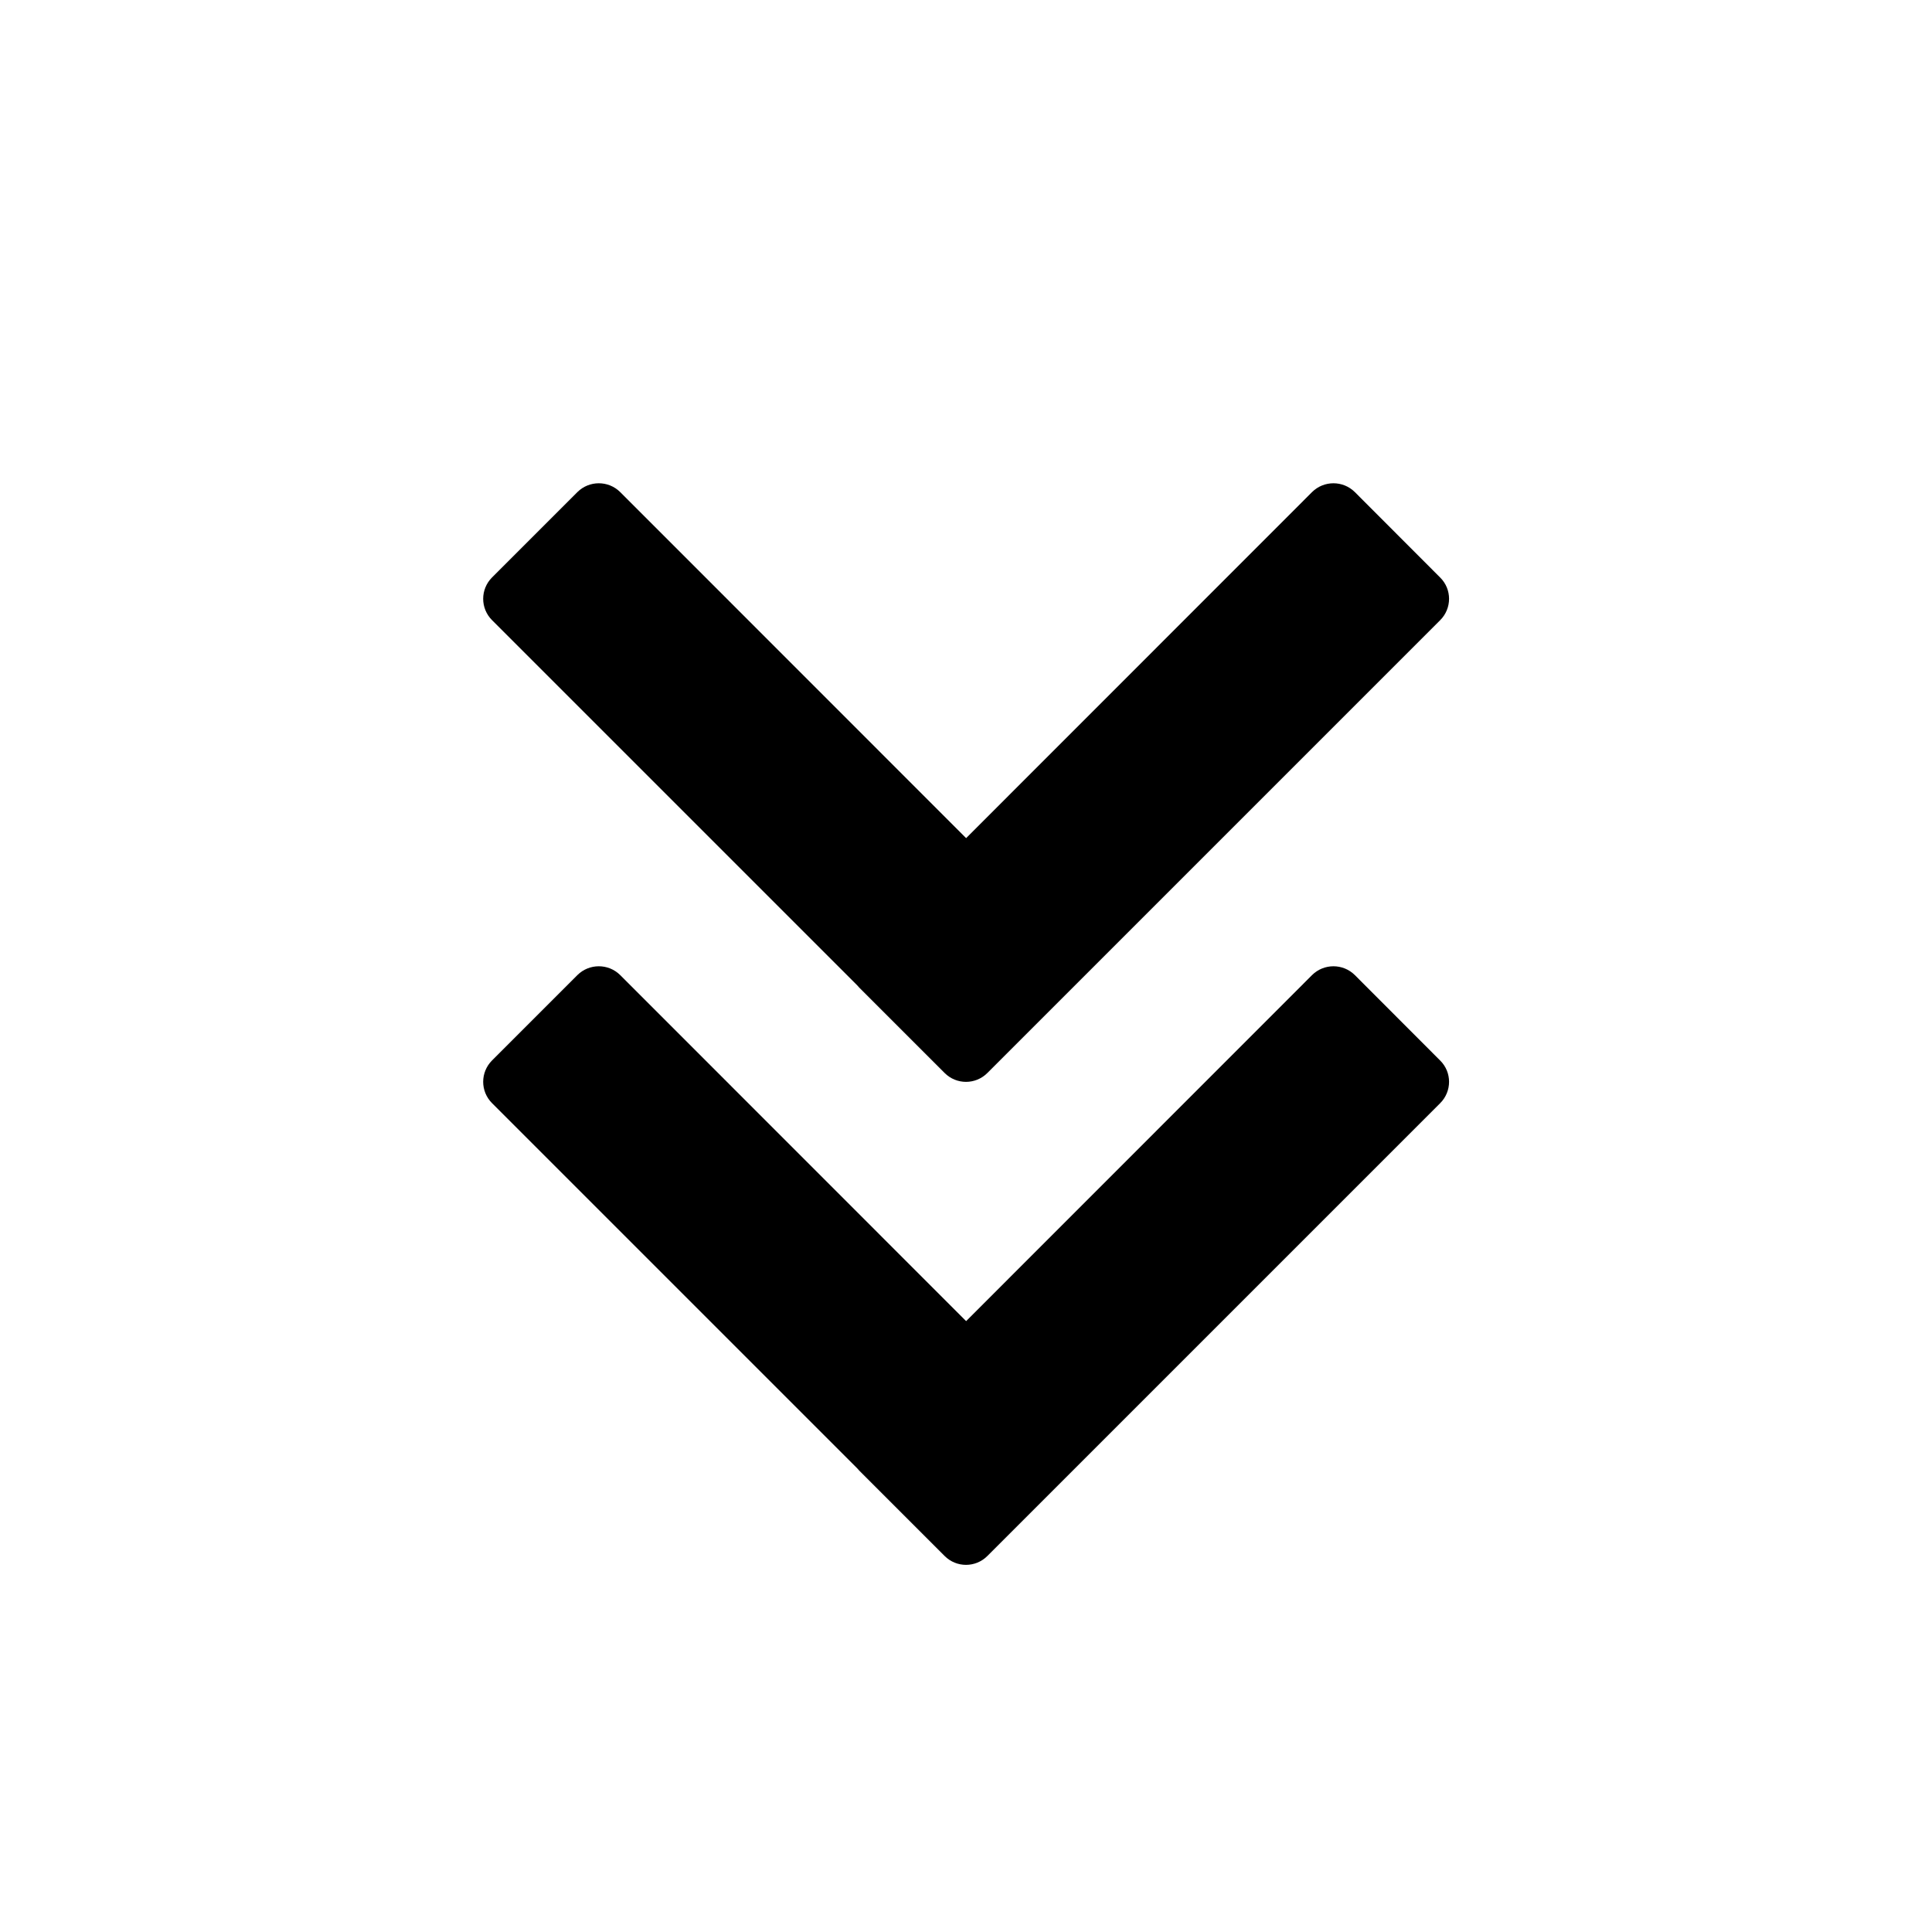
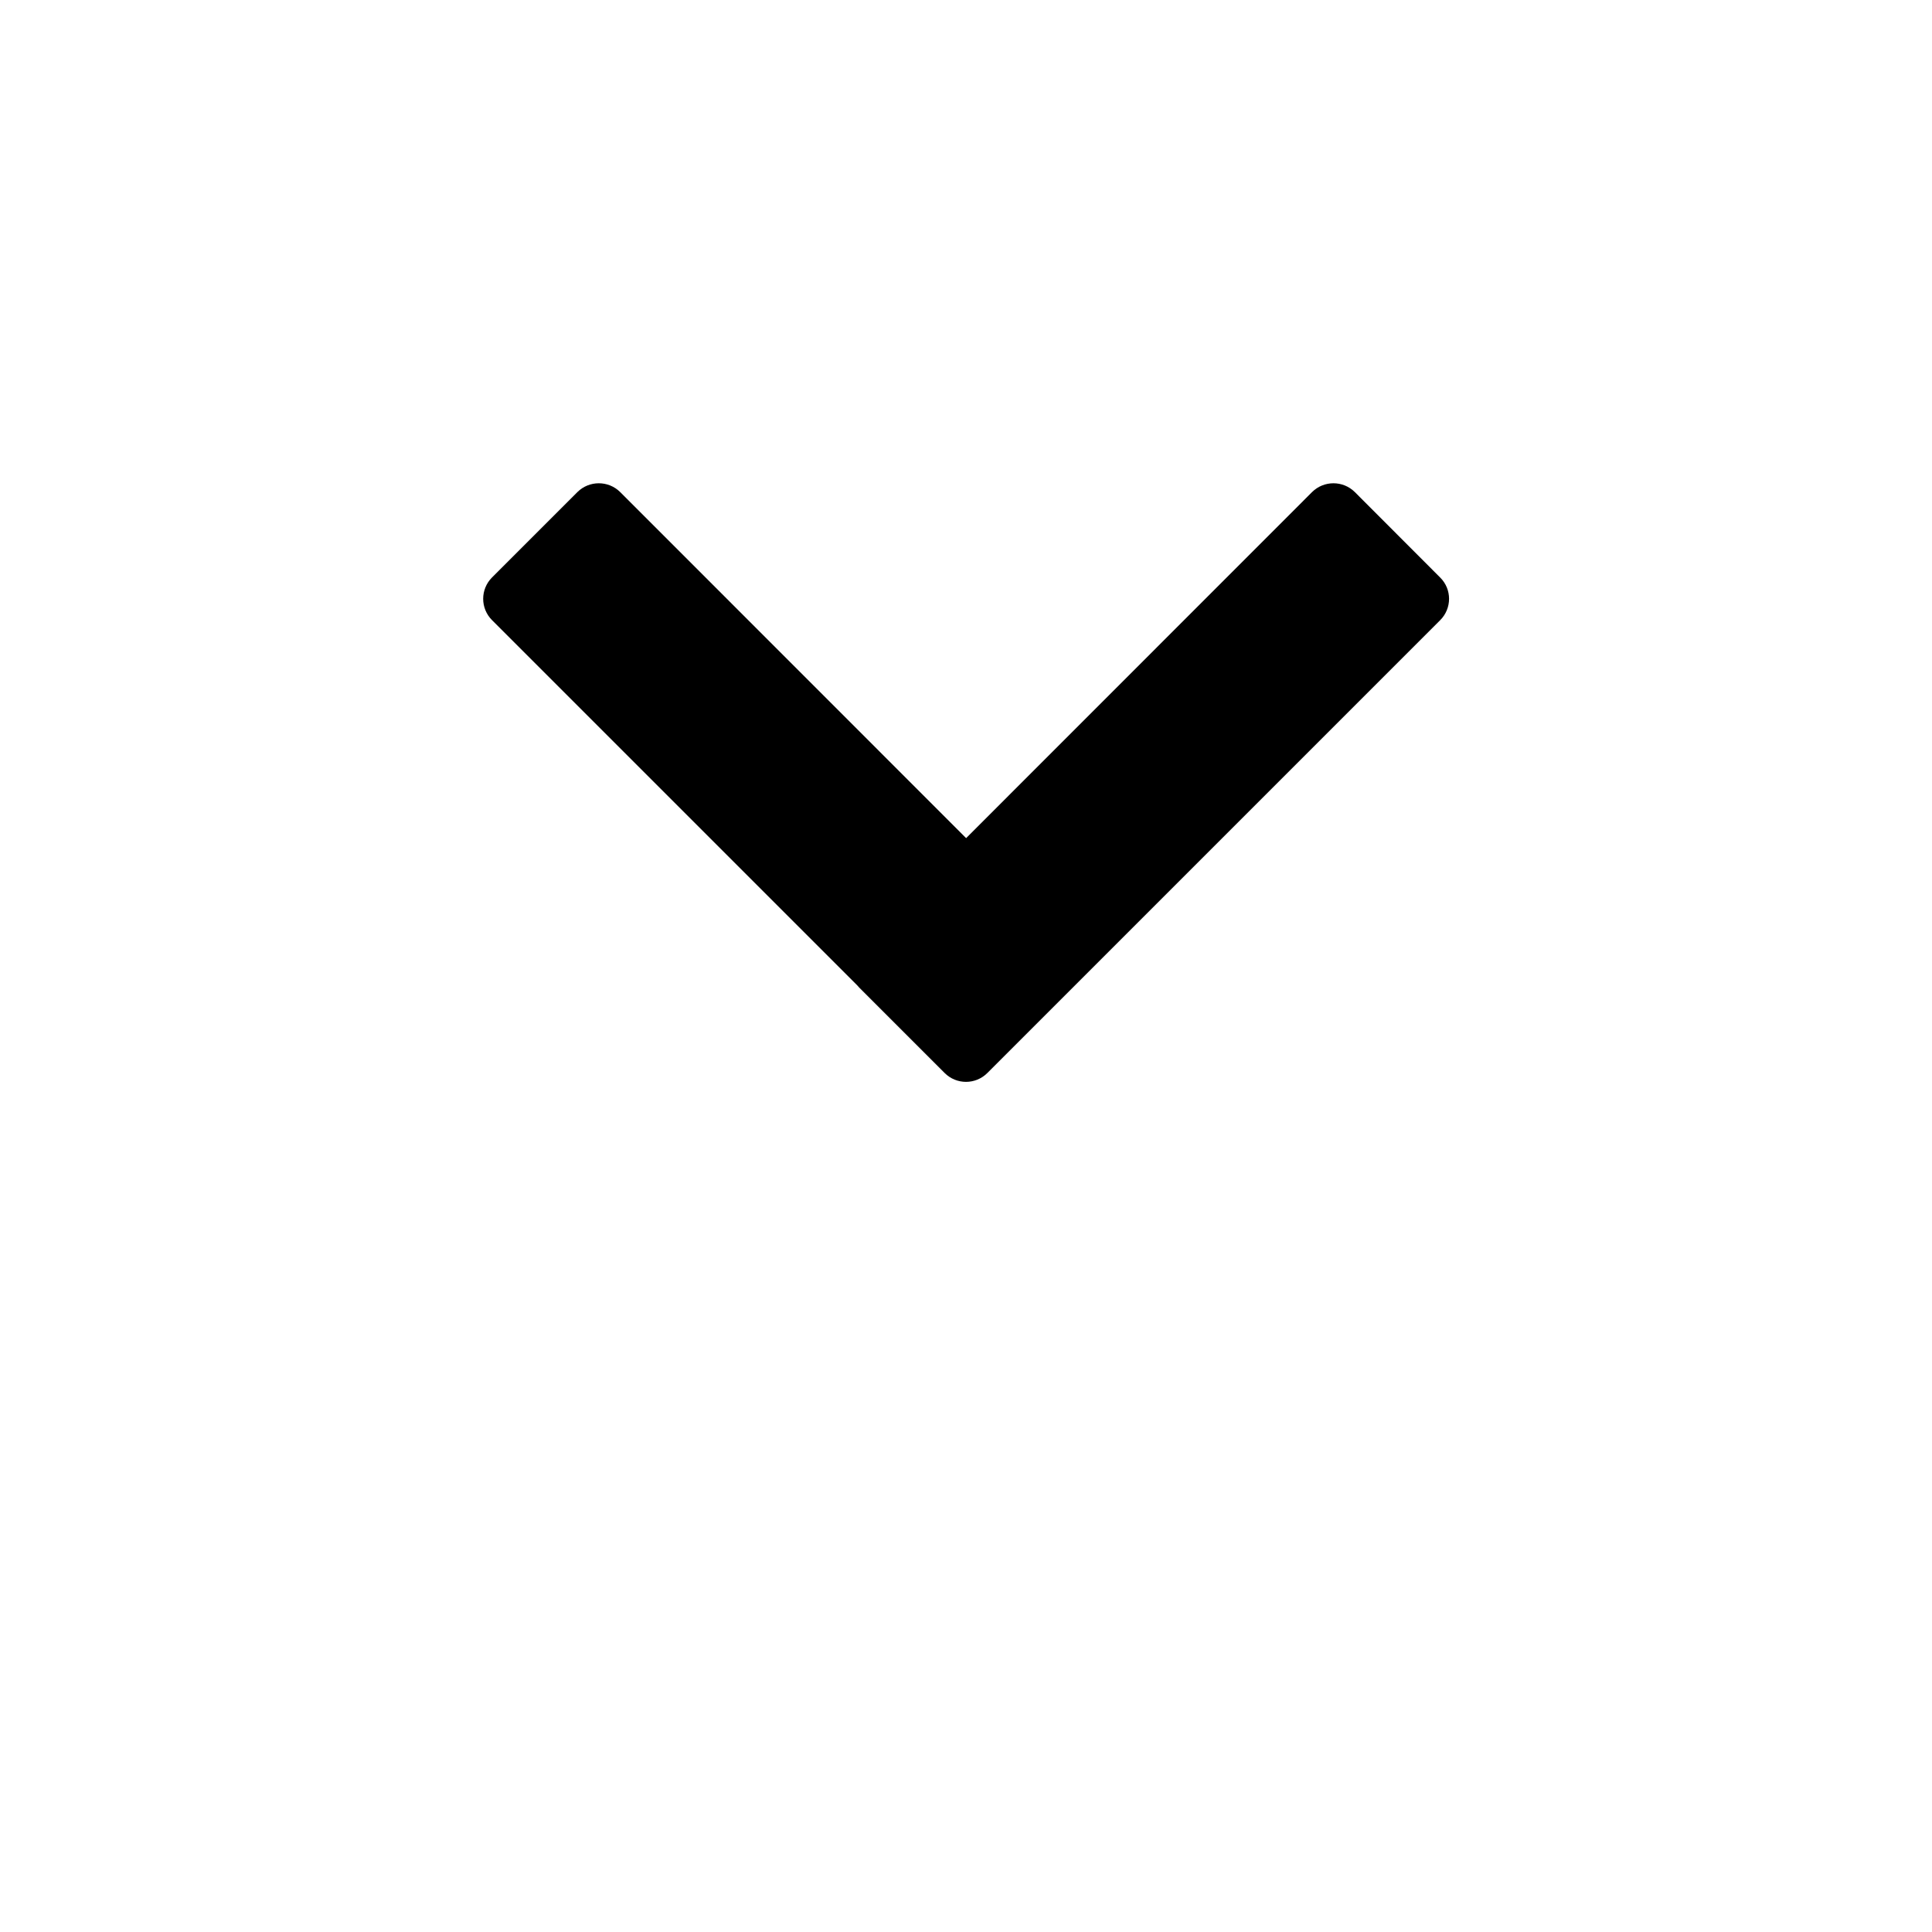
<svg xmlns="http://www.w3.org/2000/svg" width="16" height="16" viewBox="0 0 16 16" fill="inherit">
  <path d="M7.823 8.886C7.921 8.984 8.079 8.984 8.177 8.886L11.927 5.136C12.025 5.038 12.025 4.88 11.927 4.783L11.22 4.075C11.122 3.978 10.964 3.978 10.866 4.075L8.001 6.941L5.136 4.075C5.038 3.978 4.88 3.978 4.782 4.075L4.075 4.782C3.977 4.88 3.977 5.038 4.075 5.136L7.099 8.16C7.104 8.166 7.11 8.173 7.116 8.179L7.823 8.886Z" fill="inherit" />
-   <path d="M7.823 12.886C7.921 12.984 8.079 12.984 8.177 12.886L11.927 9.136C12.025 9.038 12.025 8.88 11.927 8.783L11.22 8.075C11.122 7.978 10.964 7.978 10.866 8.075L8.001 10.941L5.136 8.075C5.038 7.978 4.88 7.978 4.782 8.075L4.075 8.782C3.977 8.88 3.977 9.038 4.075 9.136L7.099 12.16C7.104 12.166 7.11 12.173 7.116 12.179L7.823 12.886Z" fill="inherit" />
</svg>